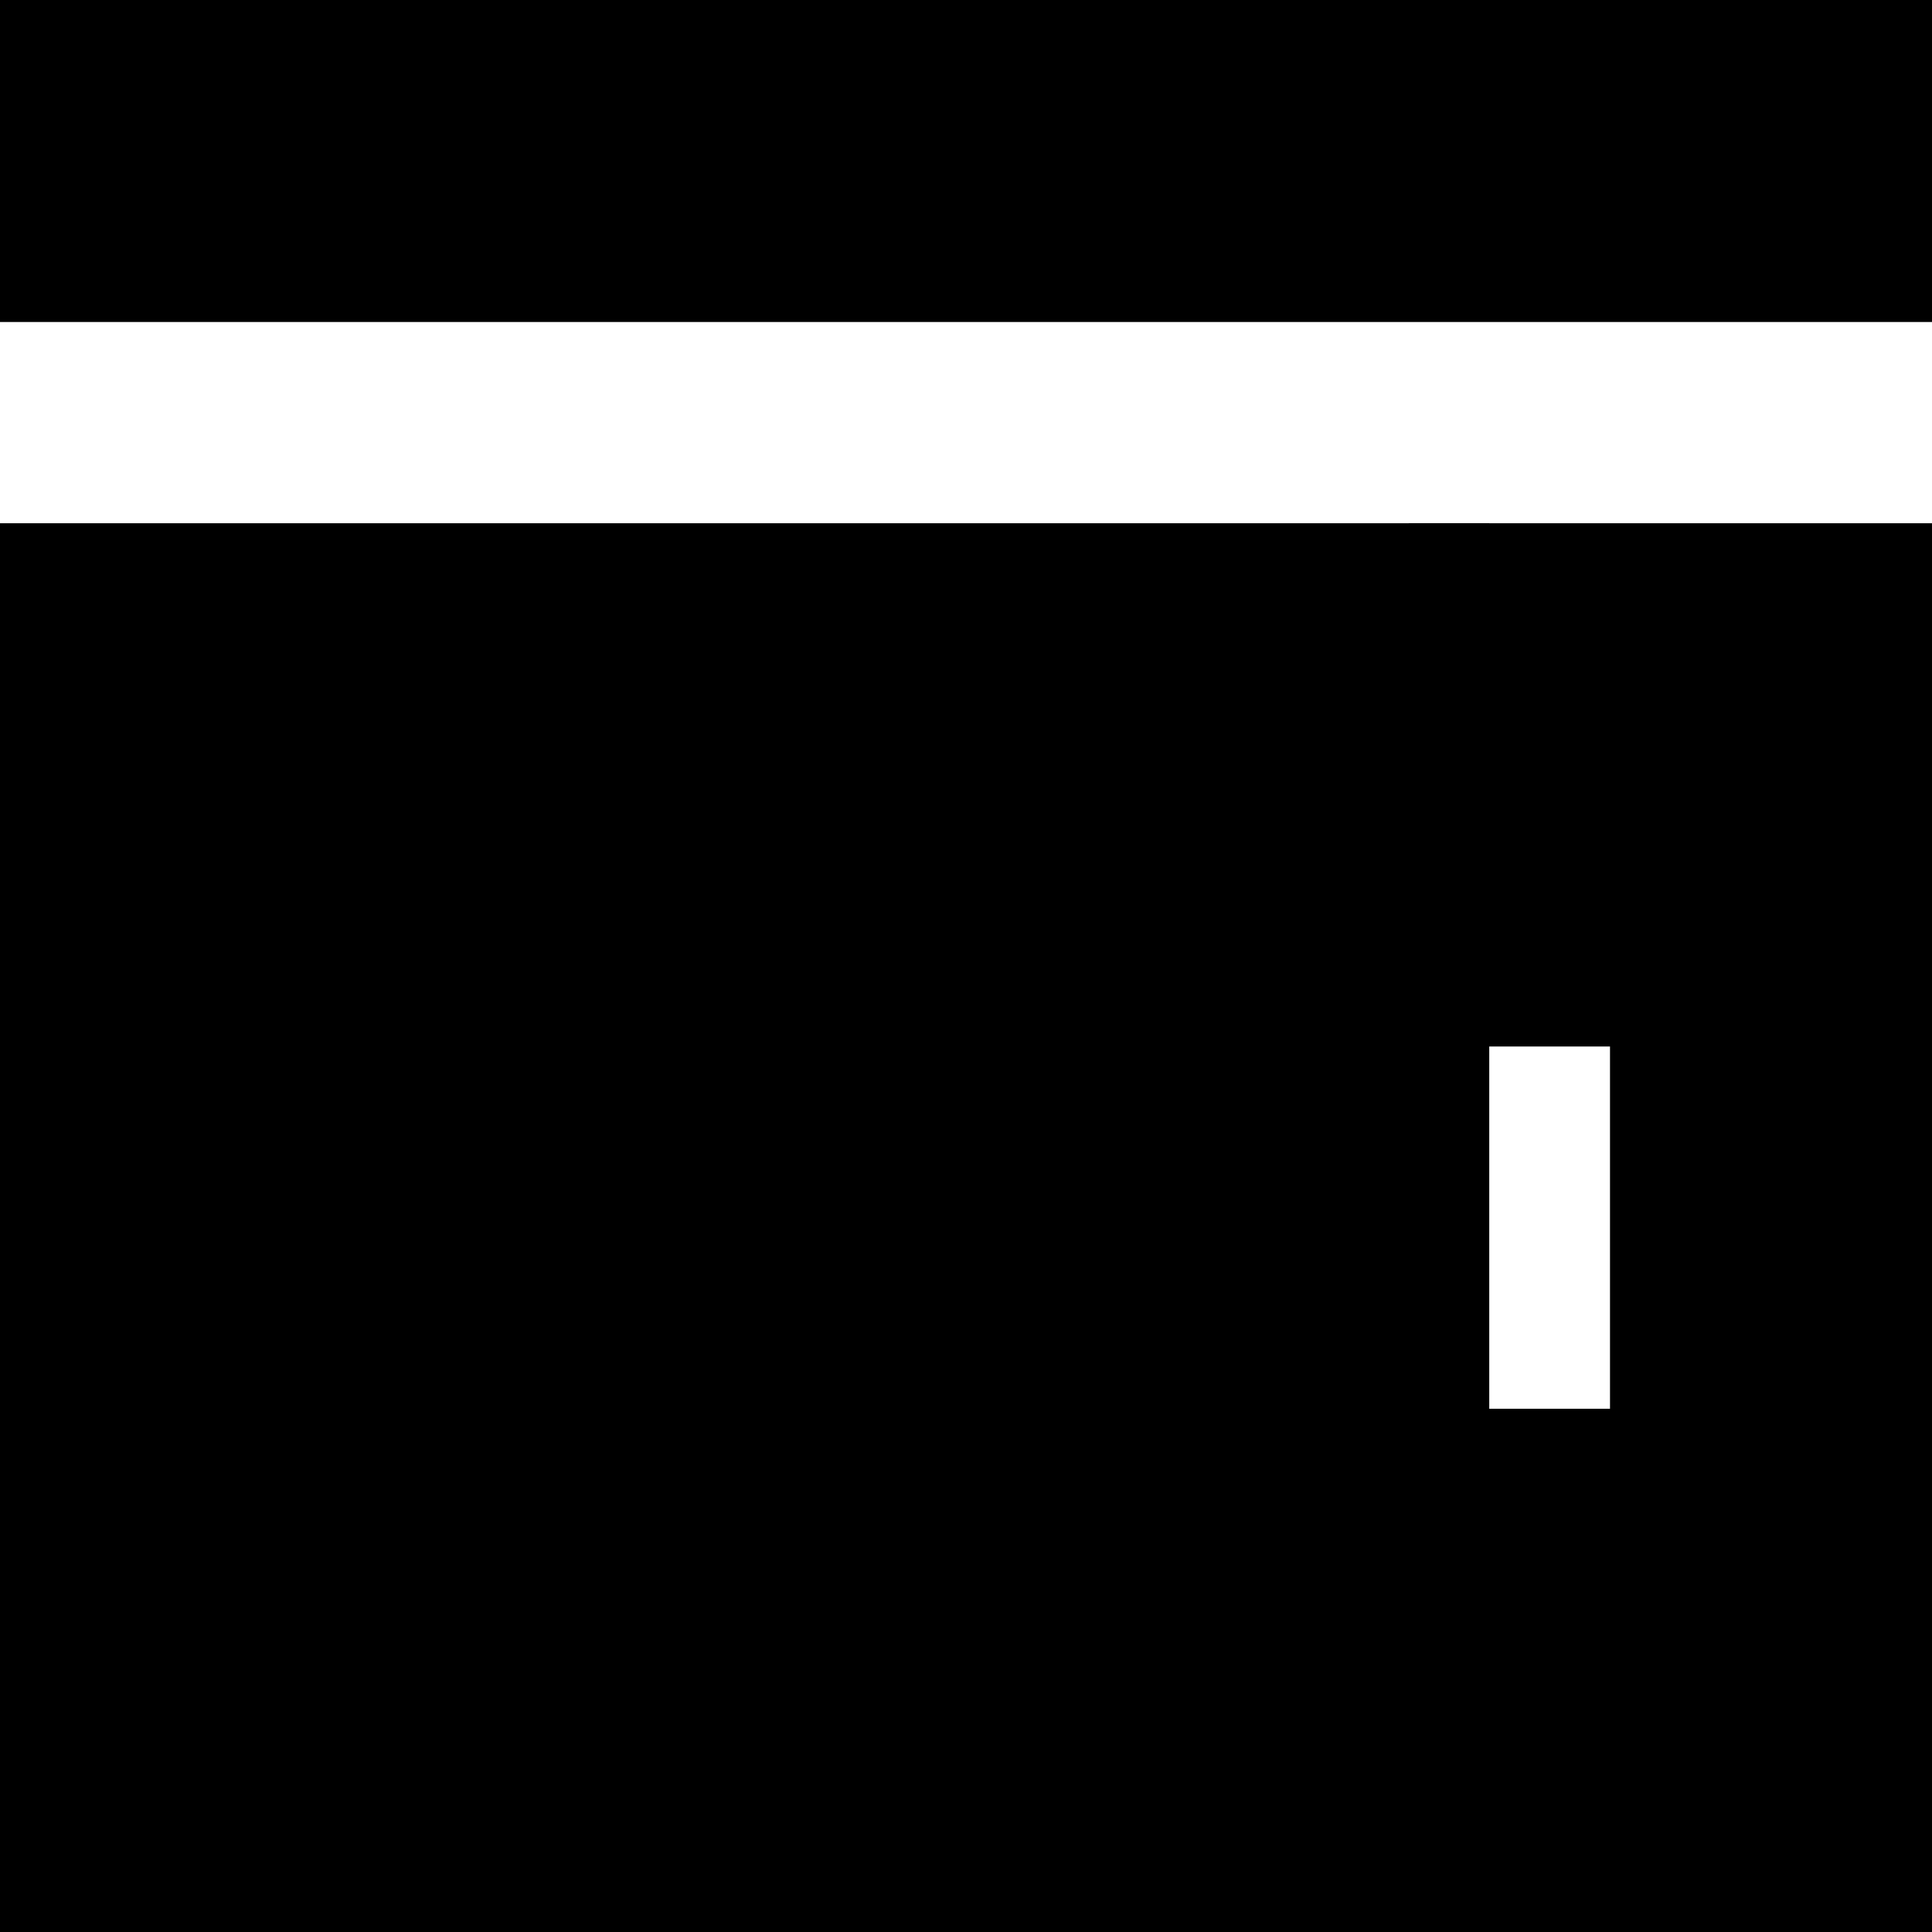
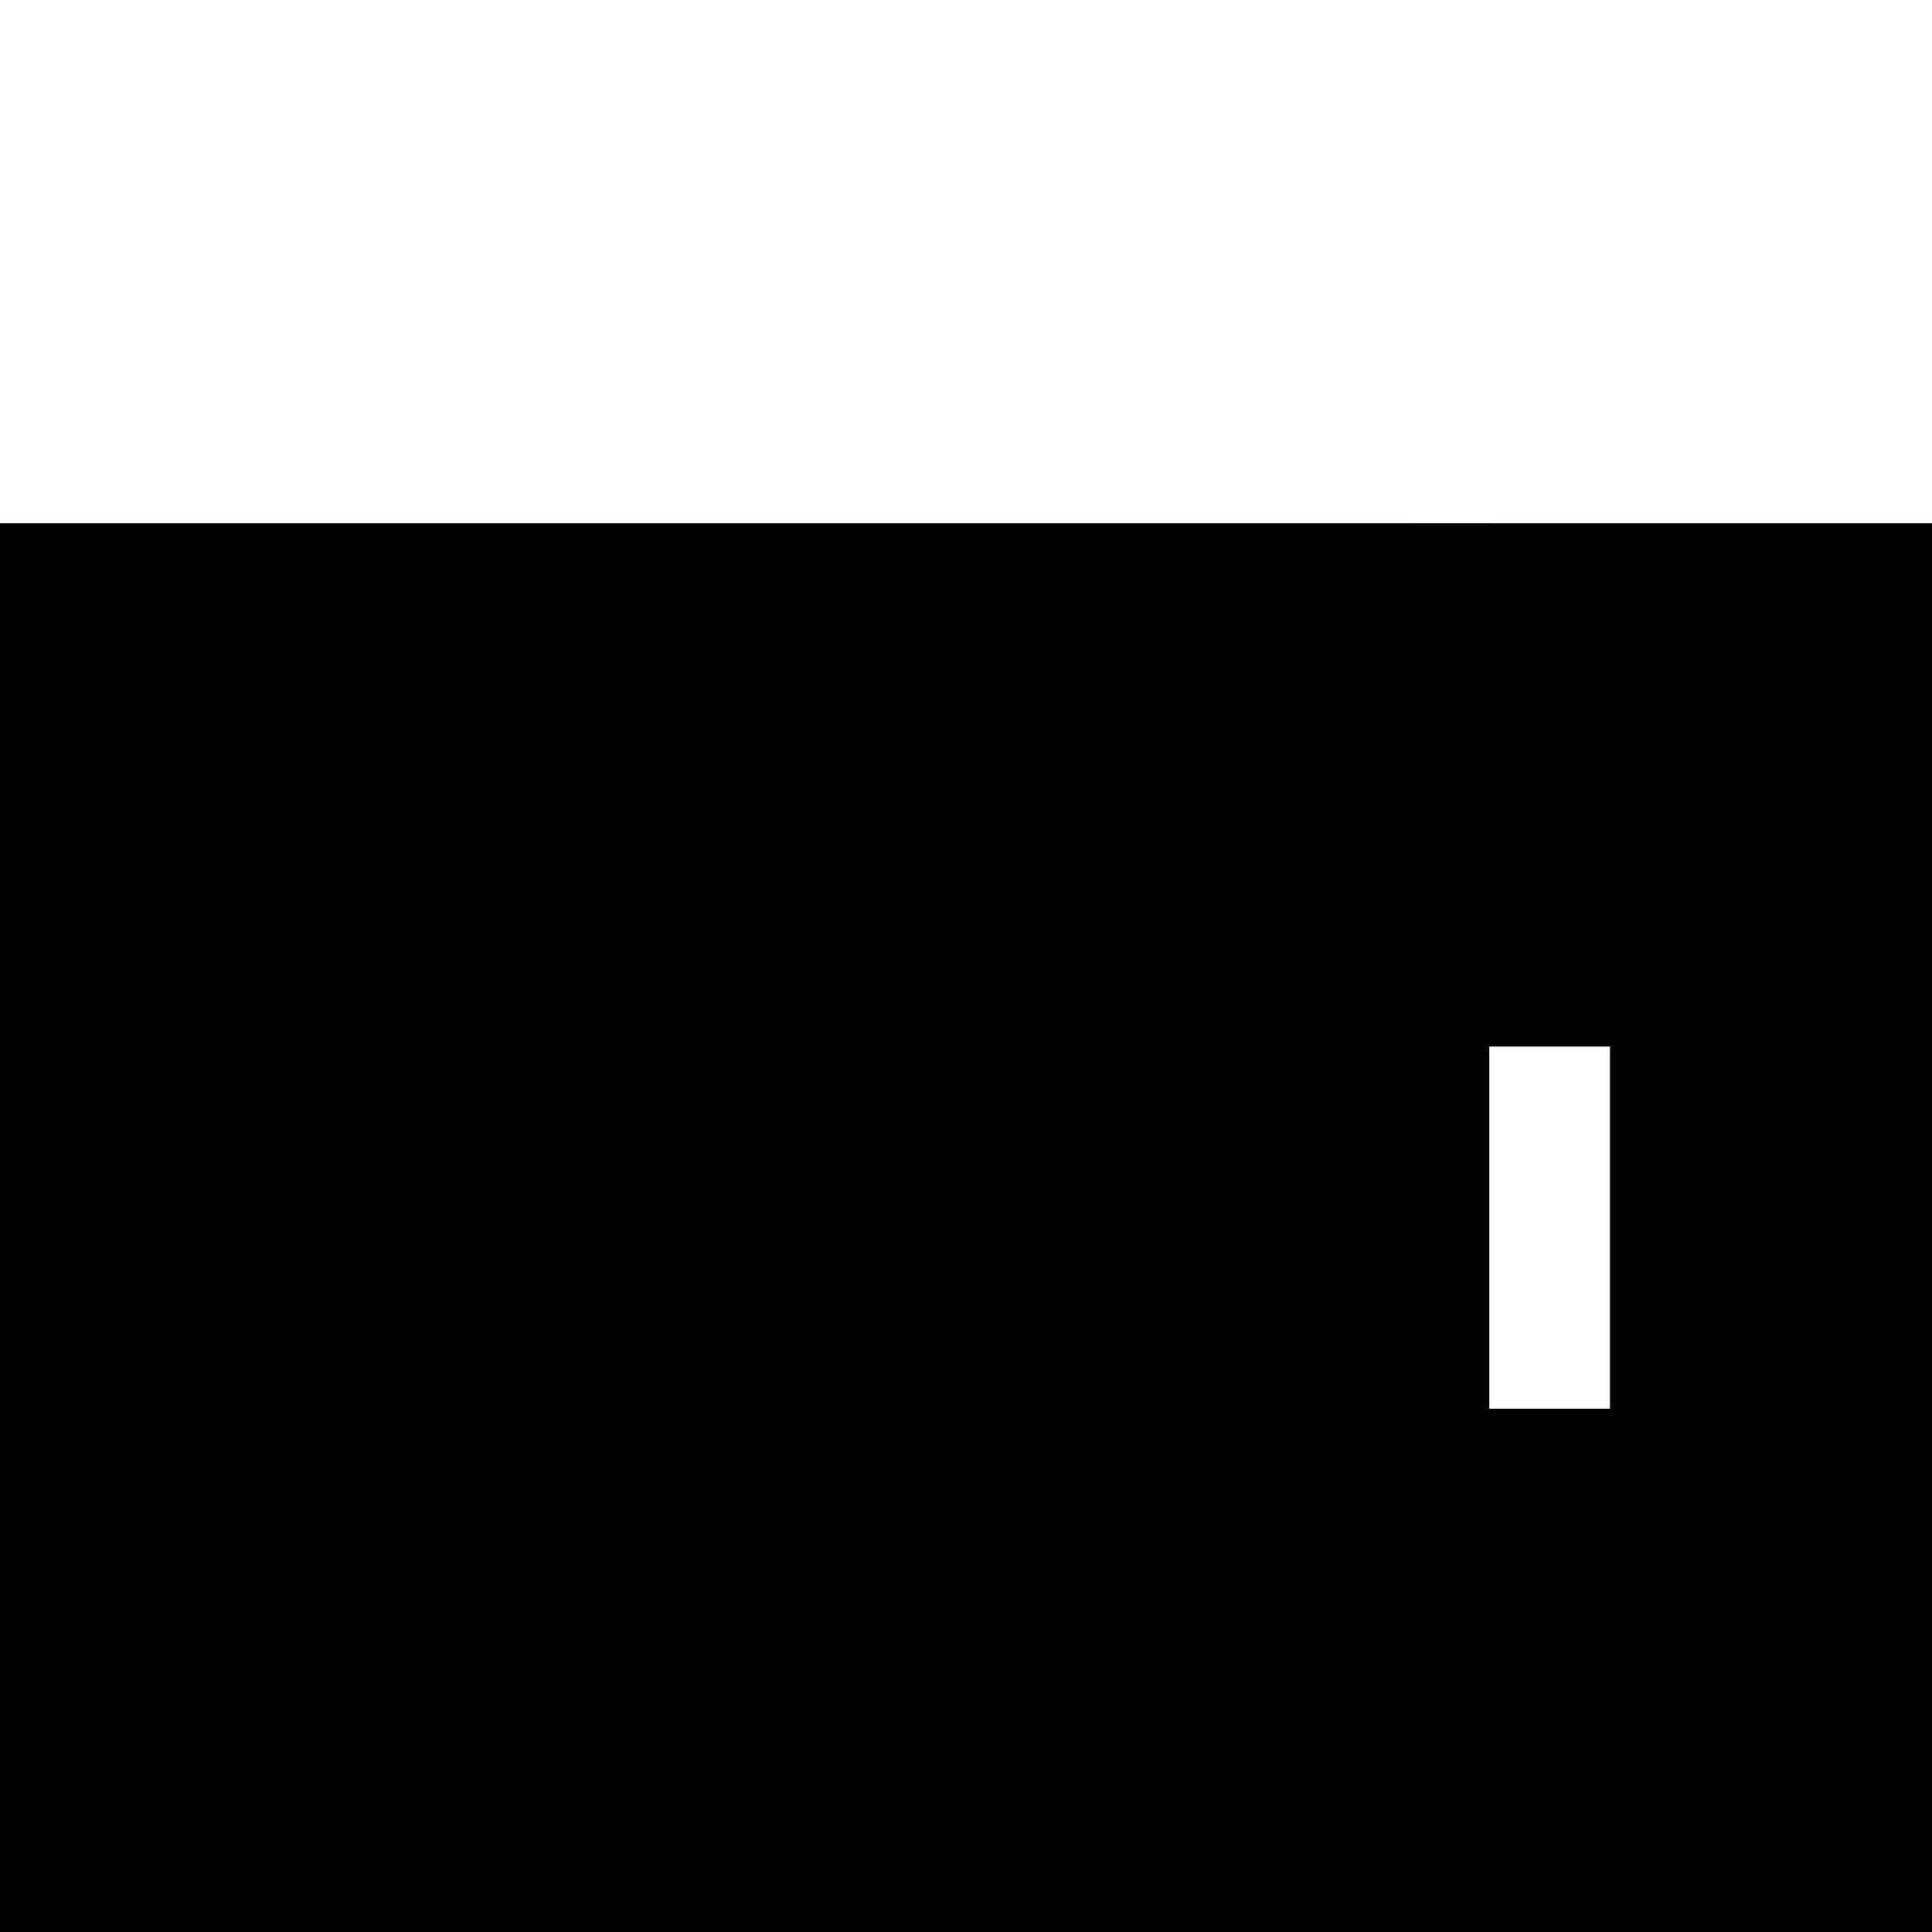
<svg xmlns="http://www.w3.org/2000/svg" width="256" height="256" viewBox="0 0 48 48">
  <style>
        path { fill: black; }
        @media (prefers-color-scheme: dark) {
	  path { fill: black; }
        }
    </style>
-   <path d="M0 0 L48 0 L48 8 L0 8 Z" />
  <path d="M0 13 L37 13 L37 48 L0 48 Z" />
  <path d="M35 13 L48 13 L48 48 L35 48 L35 35 L40 35 L40 26 L35 26 Z" />
</svg>